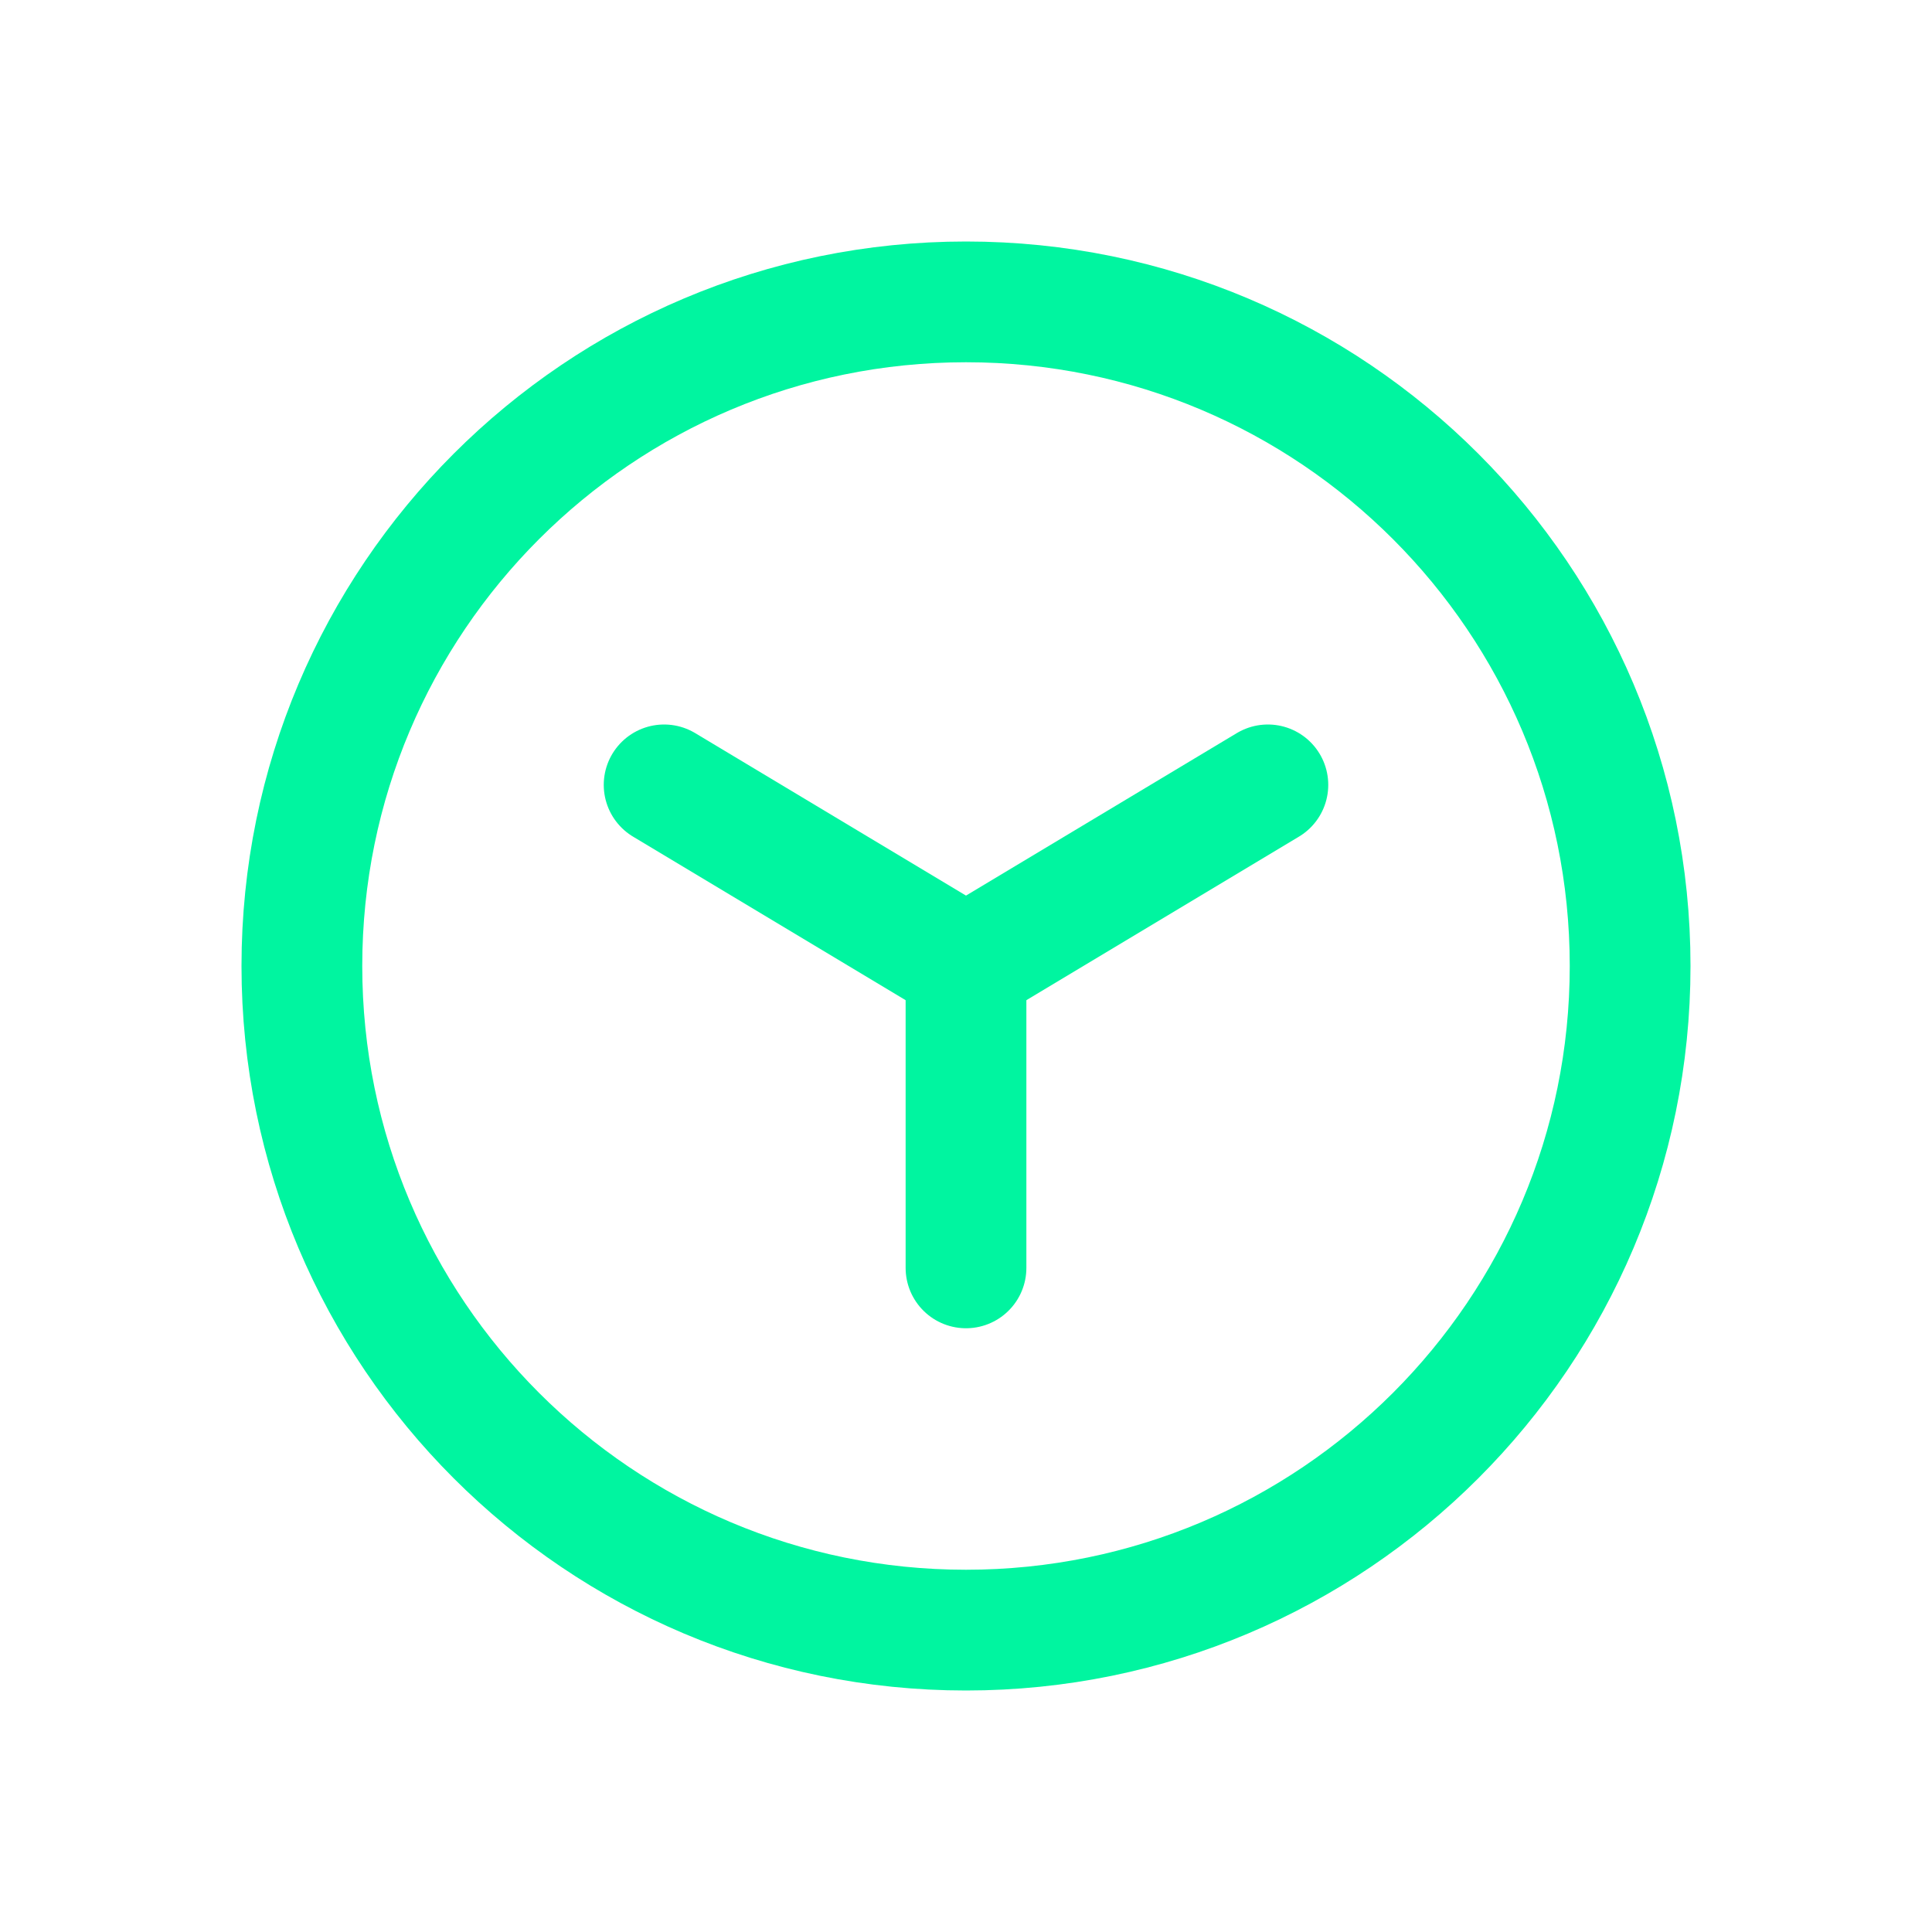
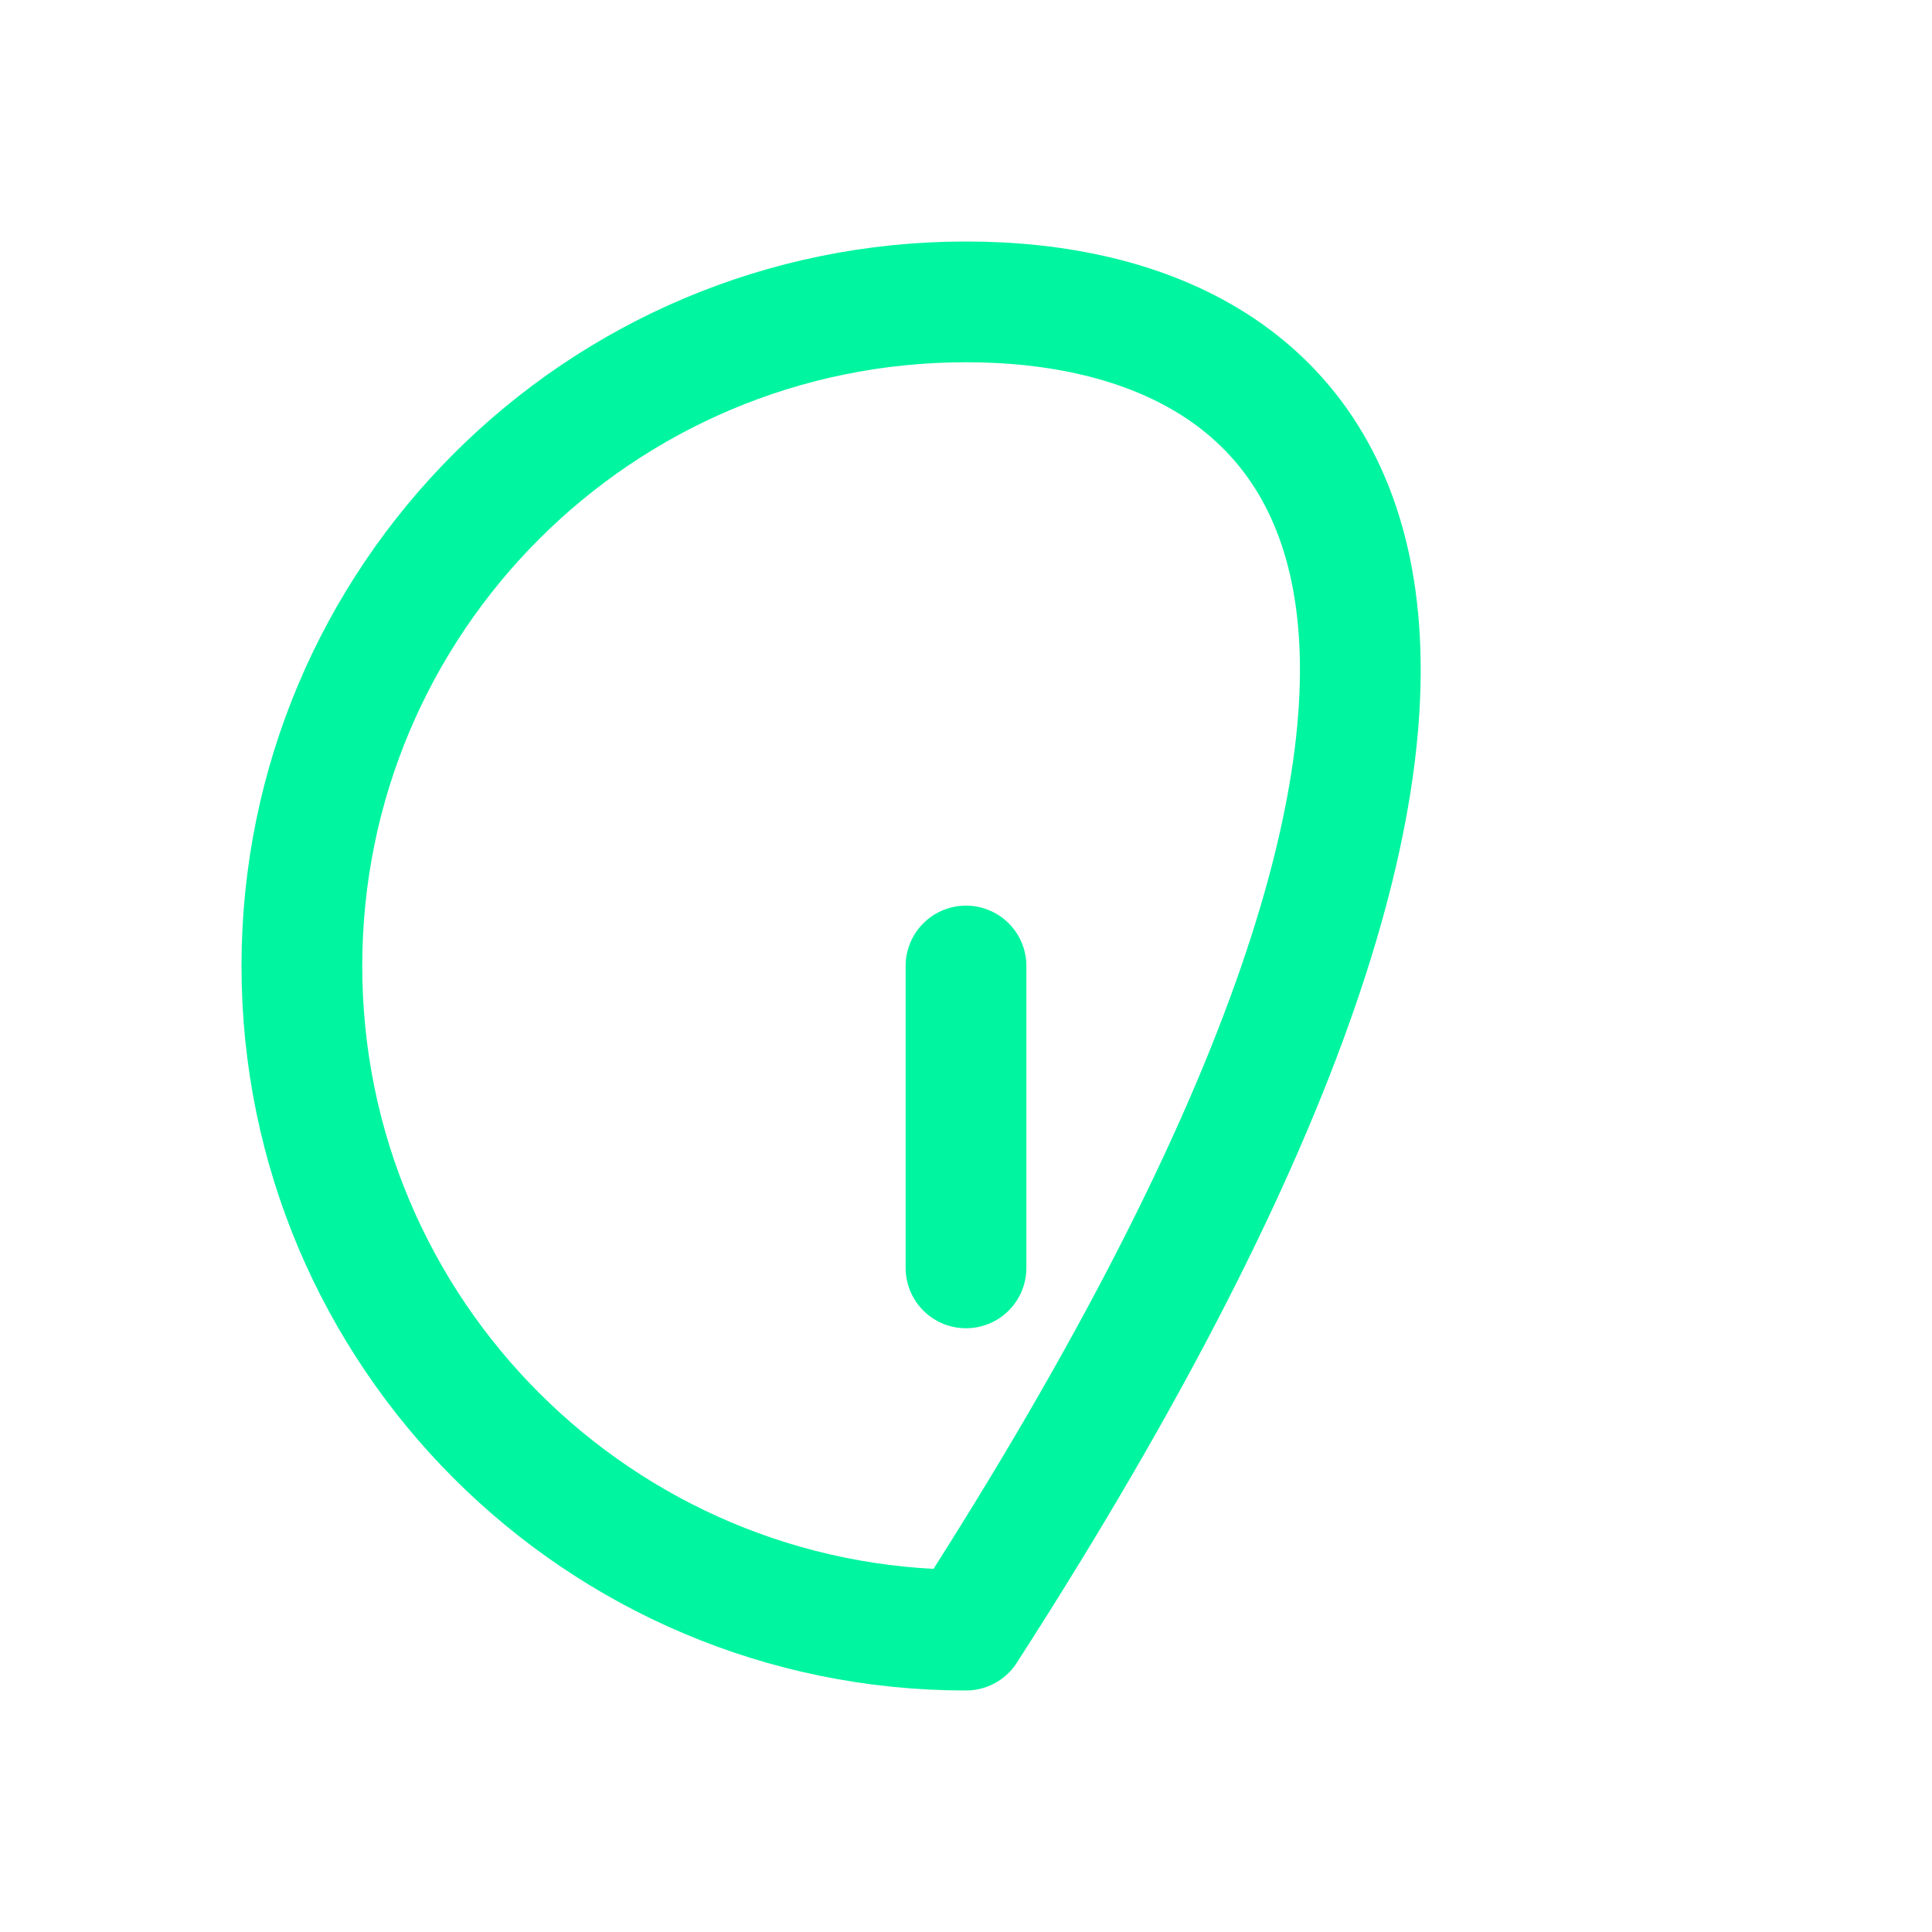
<svg xmlns="http://www.w3.org/2000/svg" width="64" height="64" viewBox="0 0 64 64" fill="none">
-   <path d="M32 54C44.15 54 54 44.15 54 32C54 19.85 44.15 10 32 10C19.85 10 10 19.85 10 32C10 44.15 19.85 54 32 54Z" stroke="#00F5A0" stroke-width="4" stroke-linecap="round" stroke-linejoin="round" />
-   <path d="M22 26L32 32L42 26" stroke="#00F5A0" stroke-width="4" stroke-linecap="round" stroke-linejoin="round" />
+   <path d="M32 54C54 19.85 44.15 10 32 10C19.85 10 10 19.85 10 32C10 44.15 19.85 54 32 54Z" stroke="#00F5A0" stroke-width="4" stroke-linecap="round" stroke-linejoin="round" />
  <path d="M32 42V32" stroke="#00F5A0" stroke-width="4" stroke-linecap="round" stroke-linejoin="round" />
</svg>